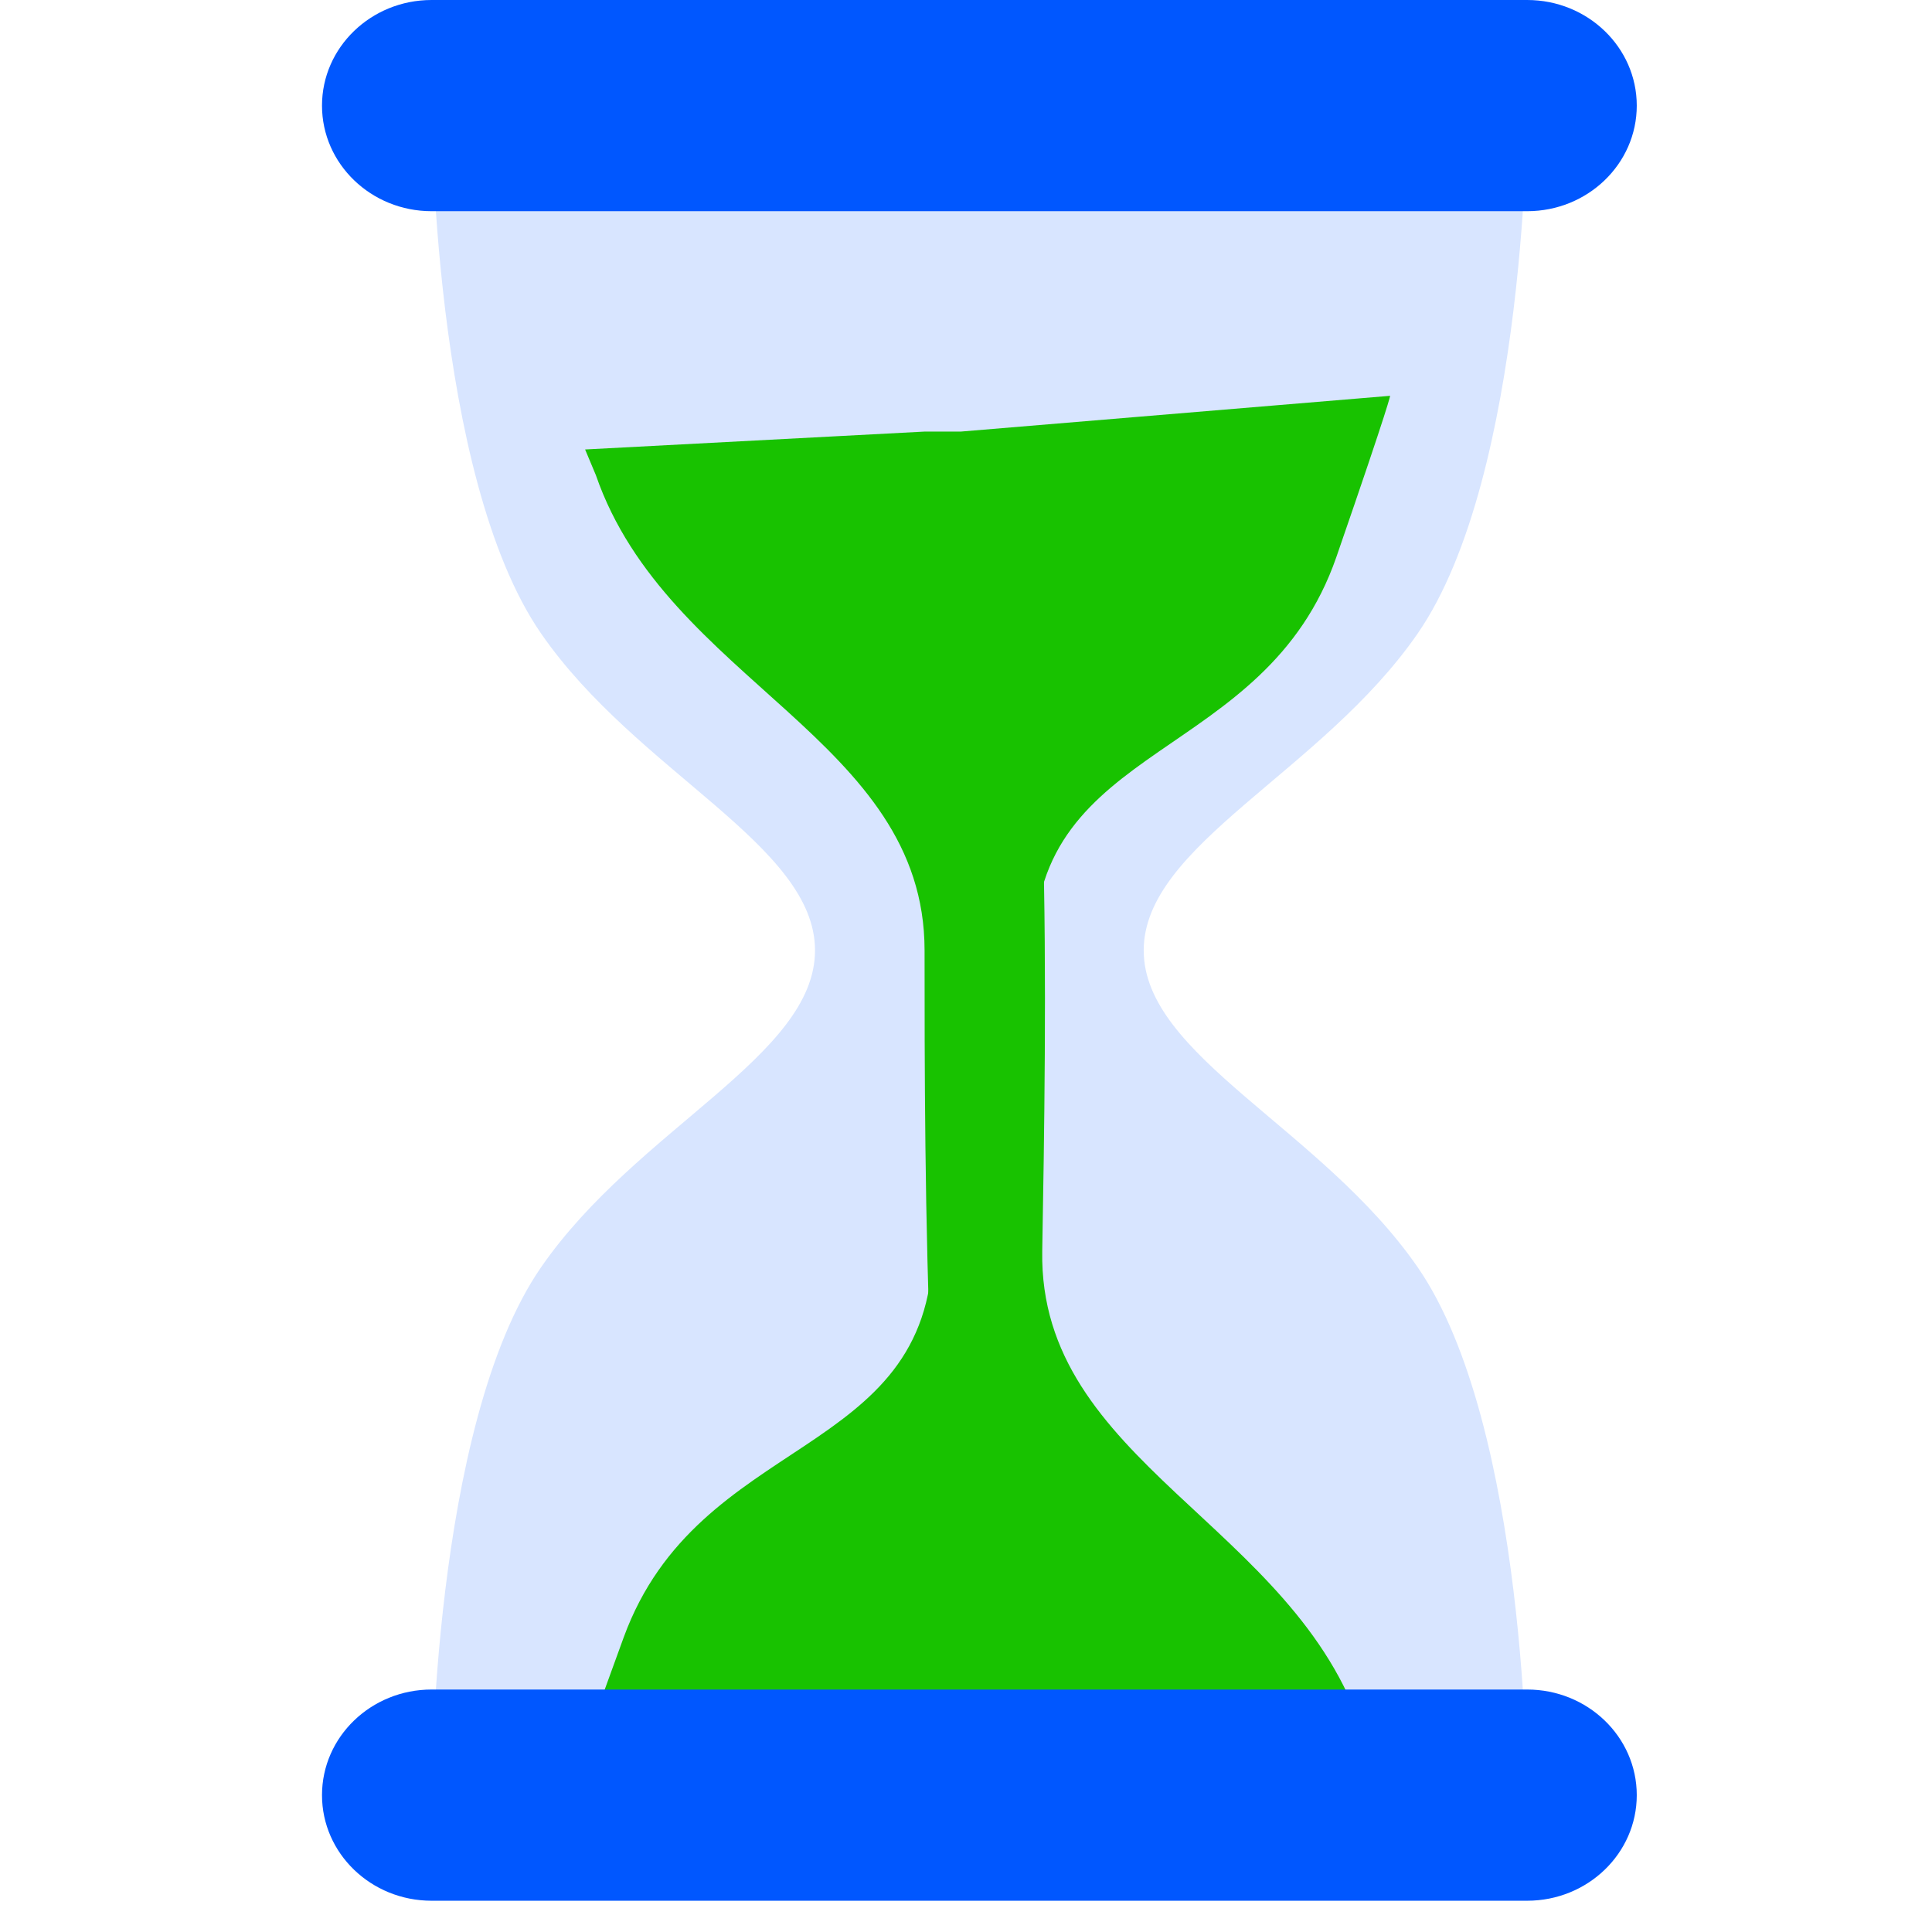
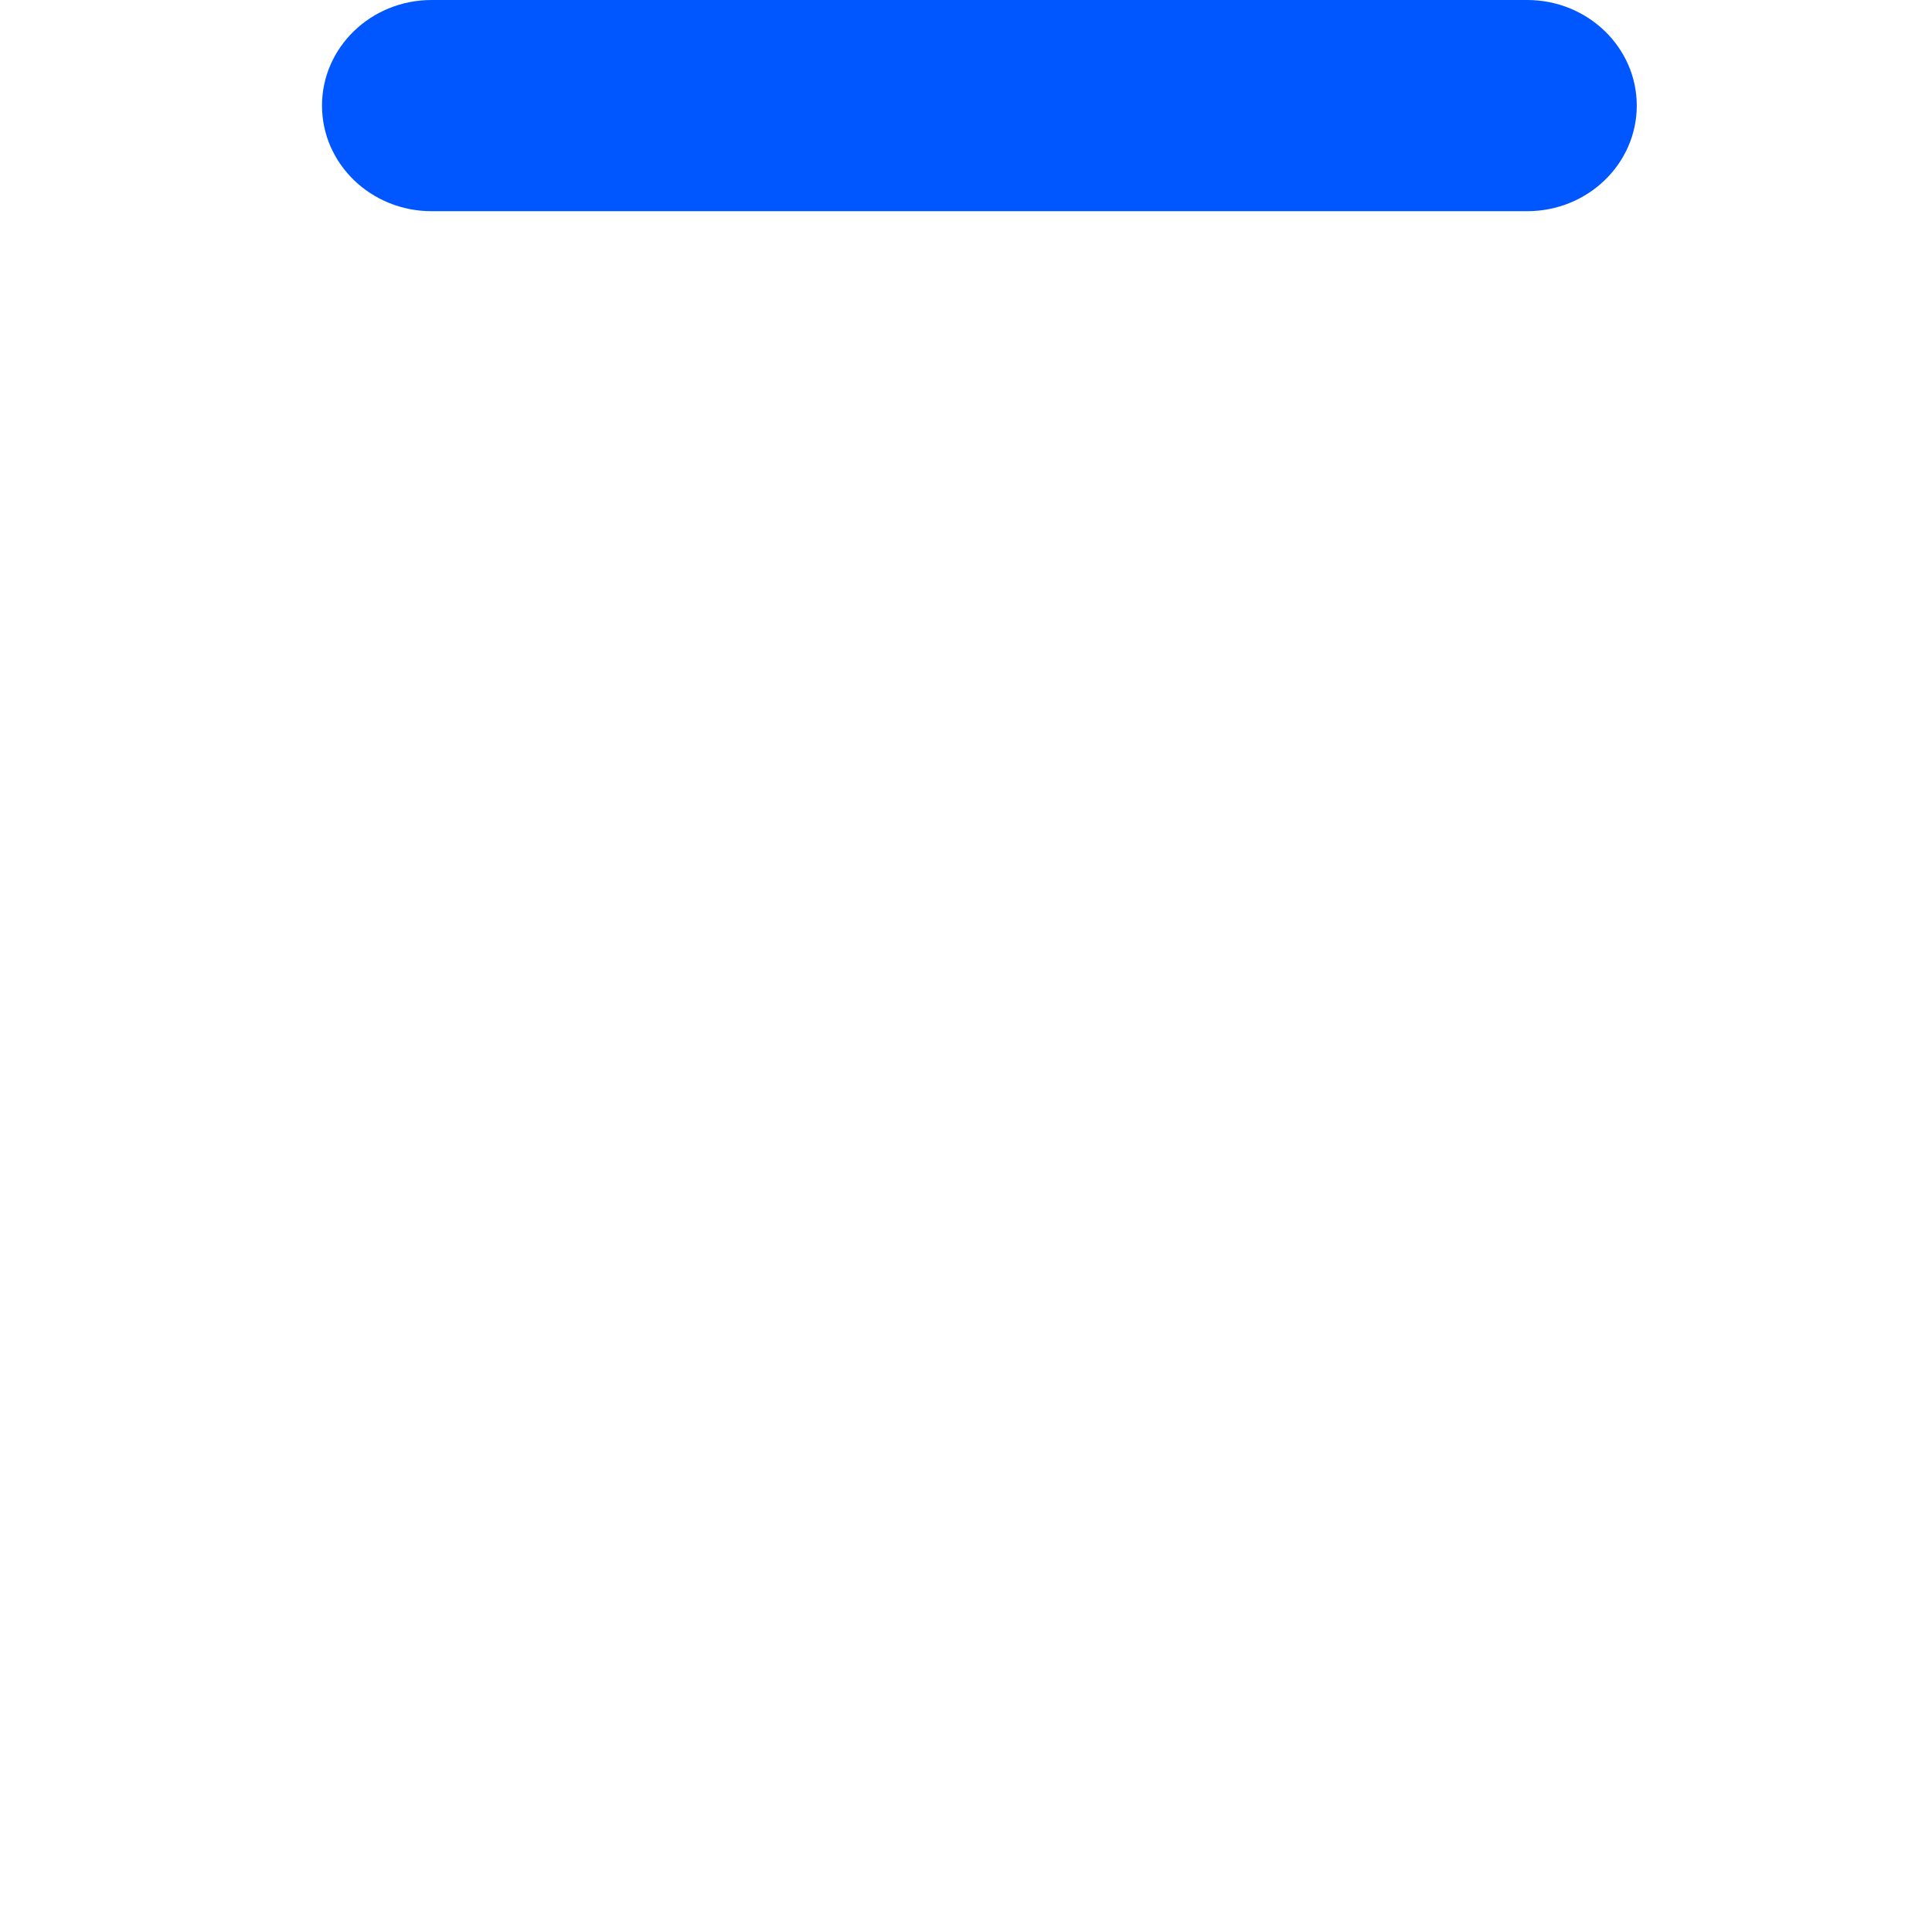
<svg xmlns="http://www.w3.org/2000/svg" width="54" height="54" viewBox="0 0 54 54" fill="none">
-   <path d="M31.967 26.564C31.967 23.611 36.938 21.592 39.623 17.709C42.685 13.282 42.685 2.952 42.685 2.952H27.374H12.062C12.062 2.952 12.062 13.282 15.125 17.709C17.809 21.592 22.78 23.611 22.78 26.564C22.78 29.516 17.809 31.535 15.125 35.418C12.062 39.845 12.062 50.175 12.062 50.175H27.374H42.685C42.685 50.175 42.685 39.845 39.623 35.418C36.938 31.535 31.967 29.516 31.967 26.564Z" fill="#D8E5FF" />
-   <path d="M26.854 12.063H25.842L16.354 12.563C16.354 12.563 16.354 12.563 16.655 13.281C18.651 19.053 25.842 20.659 25.842 26.563C25.842 32.466 25.842 45.747 27.373 45.747C28.905 45.747 28.905 32.466 28.905 26.563C28.905 20.659 35.358 21.334 37.354 15.563C38.885 11.136 38.854 11.063 38.854 11.063L26.854 12.063Z" fill="#18C200" />
-   <path d="M27.869 49.45L28.88 49.468L38.376 49.133C38.376 49.133 38.376 49.133 38.087 48.409C36.192 42.603 29.029 40.873 29.131 34.97C29.234 29.068 29.464 15.789 27.933 15.762C26.402 15.736 26.172 29.015 26.07 34.917C25.967 40.82 19.526 40.033 17.431 45.769C15.824 50.169 15.853 50.242 15.853 50.242L27.869 49.45Z" fill="#18C200" />
-   <path d="M45.748 50.175C45.748 51.804 44.376 53.126 42.685 53.126H12.062C10.372 53.126 9 51.804 9 50.175C9 48.545 10.372 47.223 12.062 47.223H42.685C44.376 47.223 45.748 48.545 45.748 50.175Z" fill="#0057FF" />
  <path d="M45.748 2.952C45.748 4.581 44.376 5.903 42.685 5.903H12.062C10.372 5.903 9 4.581 9 2.952C9 1.323 10.372 0 12.062 0H42.685C44.376 0 45.748 1.323 45.748 2.952Z" fill="#0057FF" />
</svg>